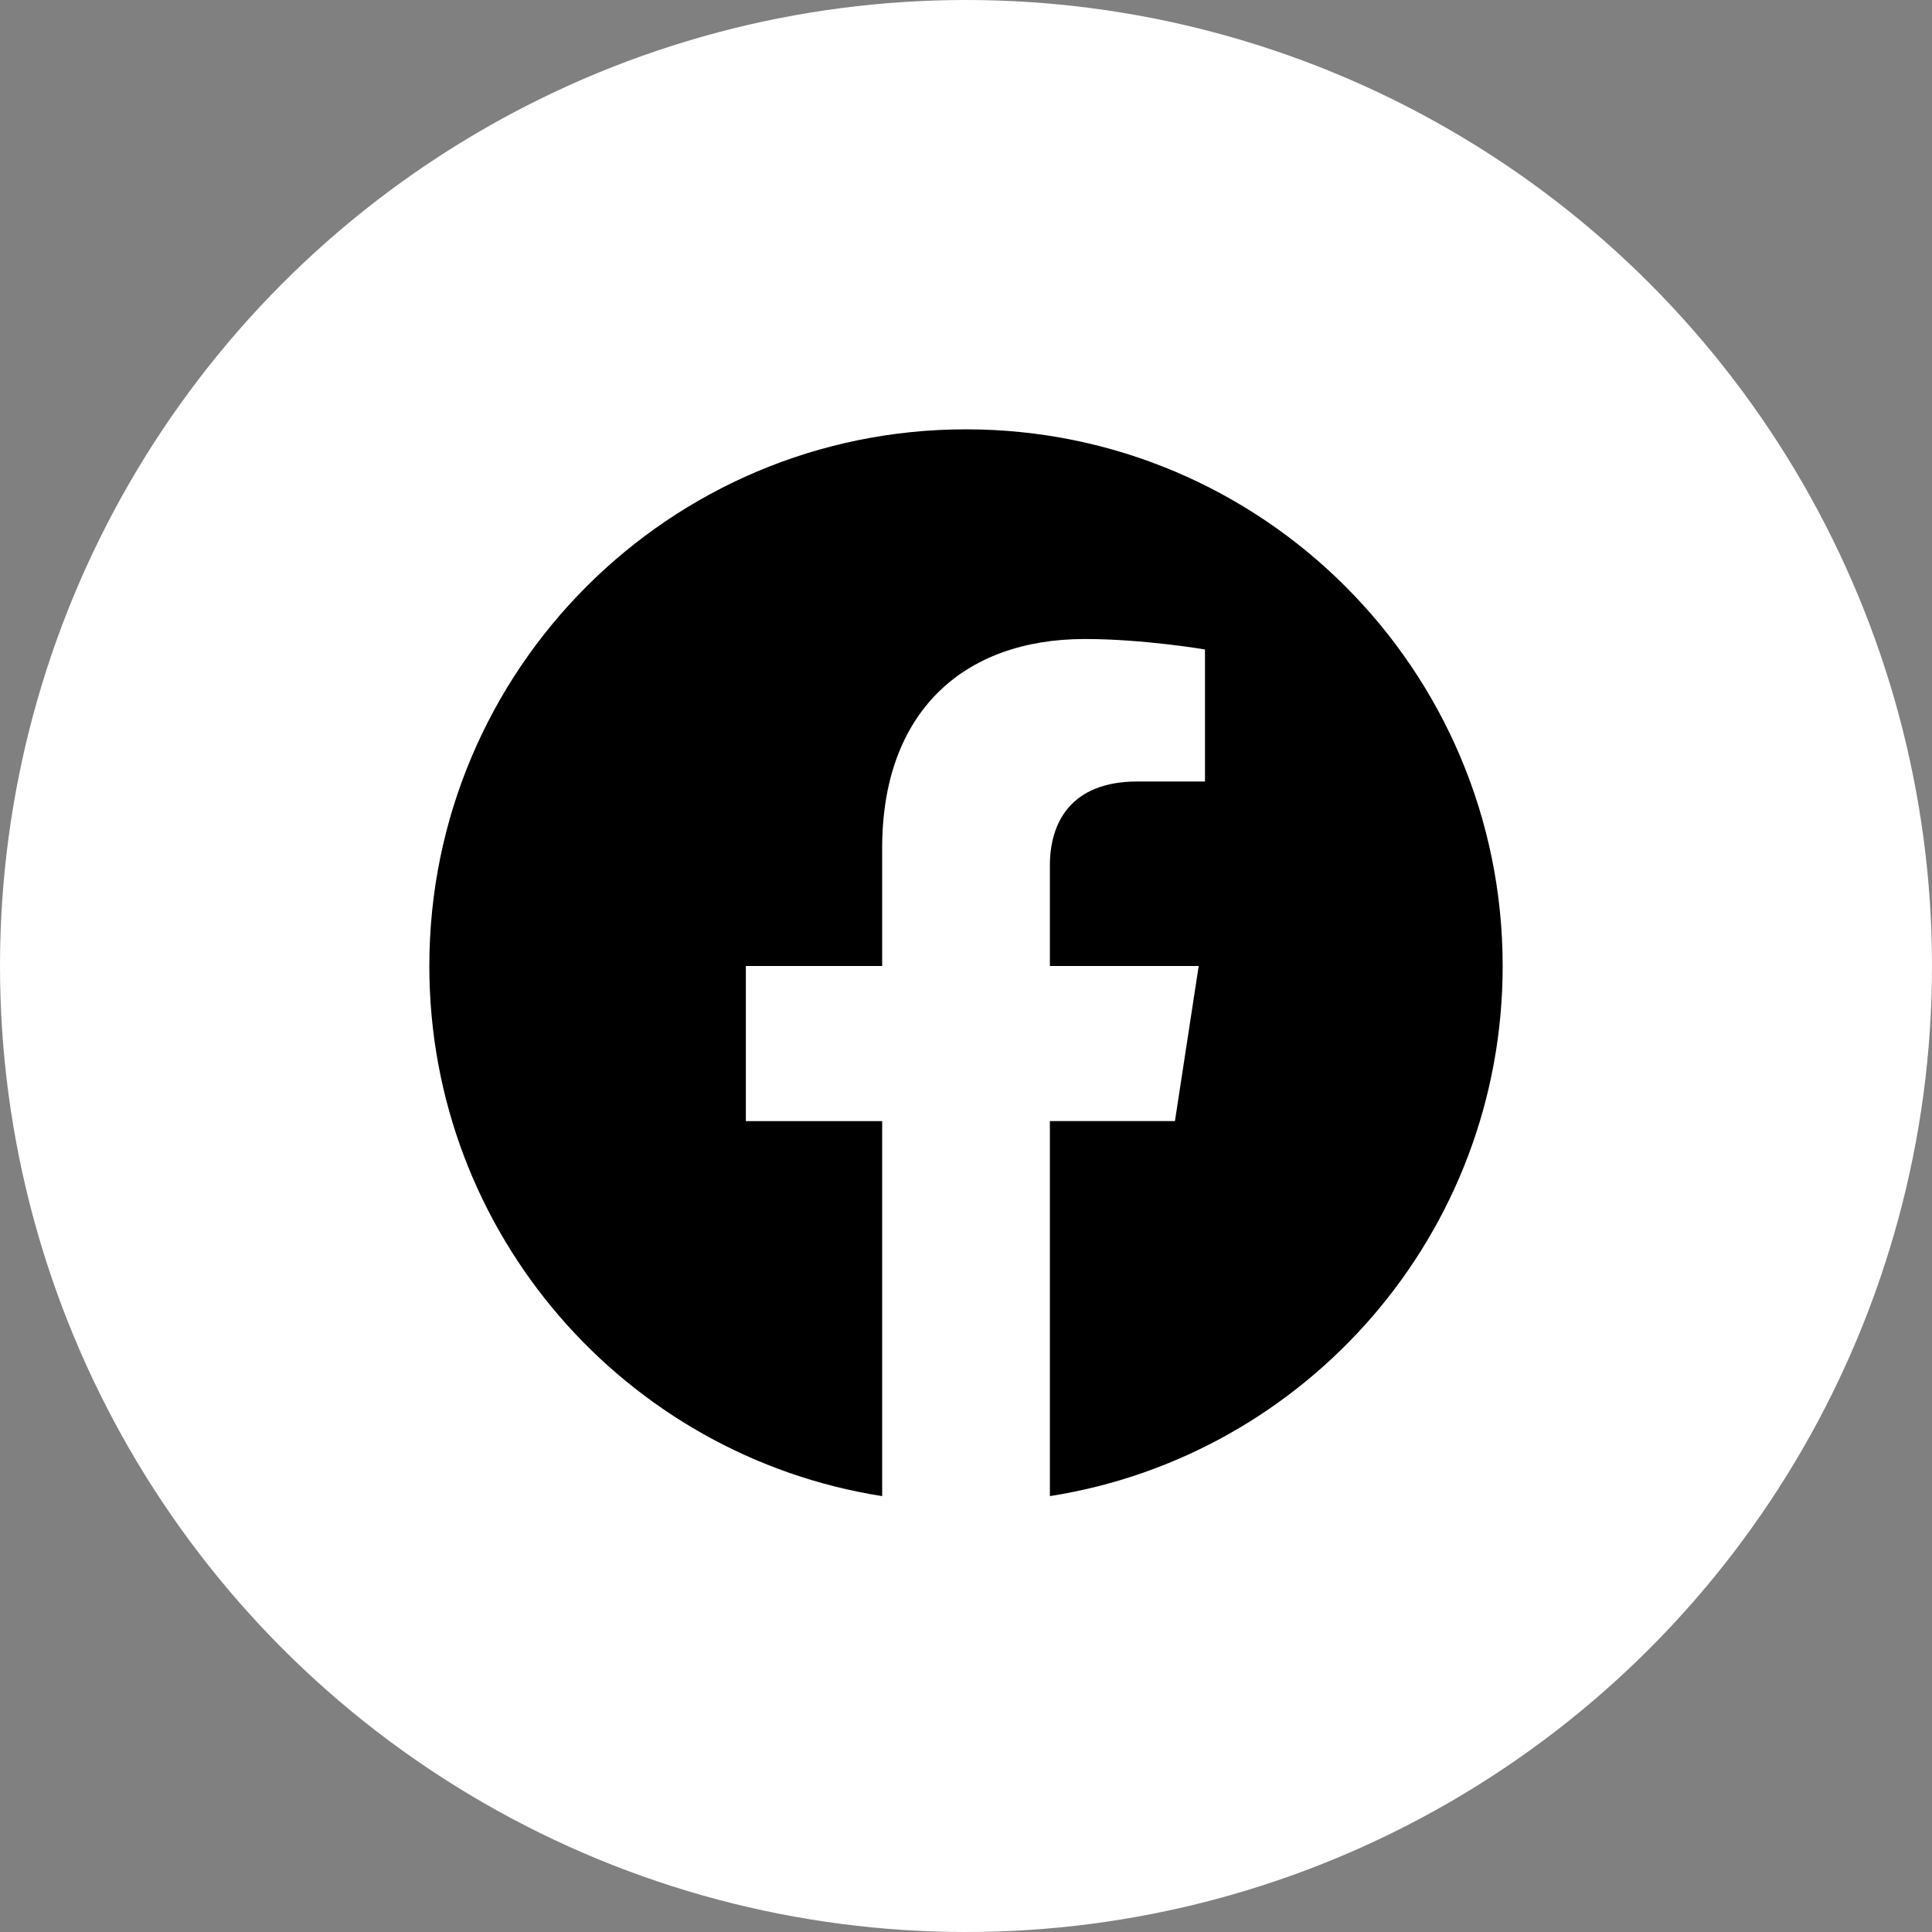
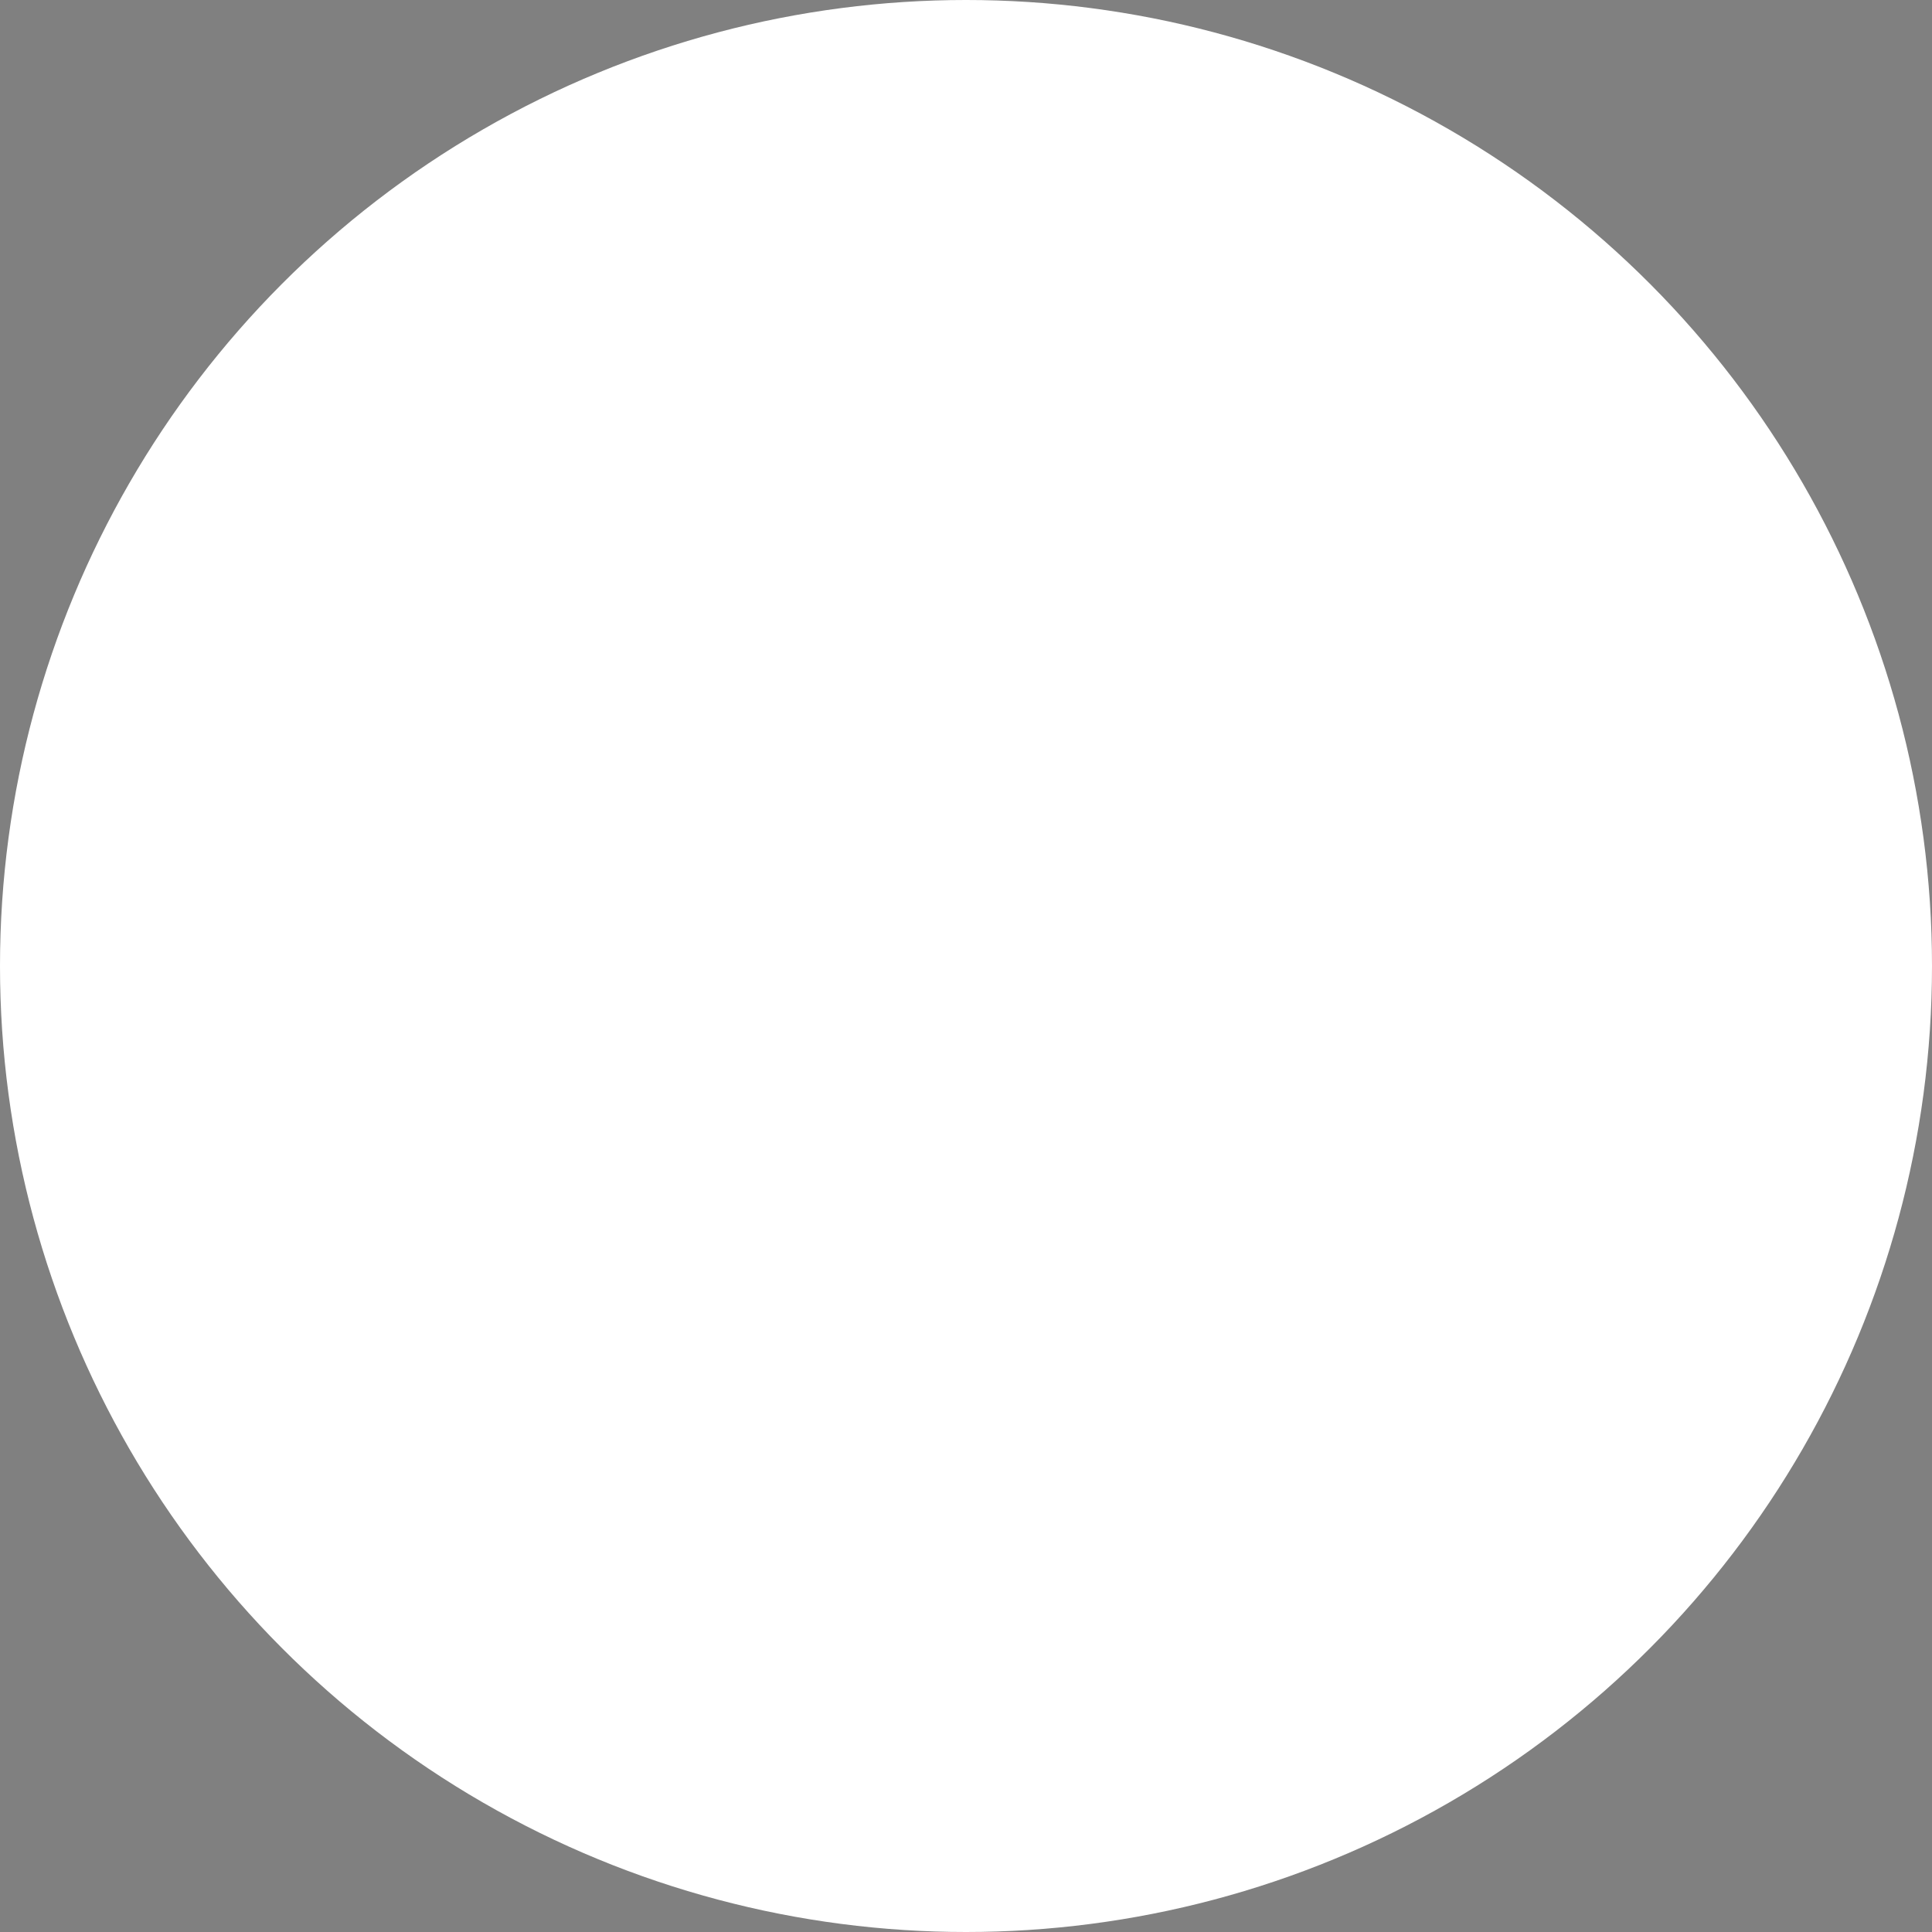
<svg xmlns="http://www.w3.org/2000/svg" width="36" height="36" fill="none">
  <rect width="100%" height="100%" fill="#808080" stroke="none" />
  <circle cx="18" cy="18" r="18" fill="#fff" />
  <g clip-path="url(#a)">
    <path fill="#000" d="M28 18c0-5.523-4.477-10-10-10S8 12.477 8 18c0 4.991 3.657 9.128 8.438 9.878v-6.987h-2.54V18h2.54v-2.203c0-2.506 1.492-3.89 3.777-3.89 1.093 0 2.238.195 2.238.195v2.46h-1.26c-1.243 0-1.63.771-1.63 1.563V18h2.773l-.443 2.89h-2.33v6.988C24.343 27.128 28 22.991 28 18z" />
  </g>
  <defs>
    <clipPath id="a">
-       <path fill="#fff" d="M8 8h20v20H8z" />
-     </clipPath>
+       </clipPath>
  </defs>
</svg>